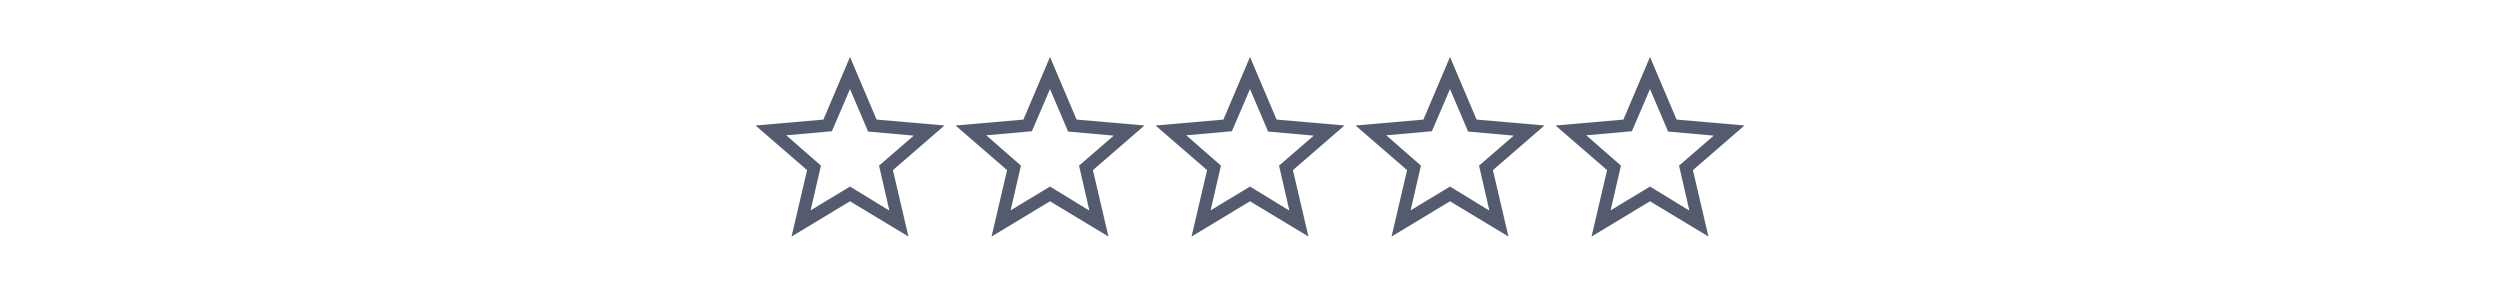
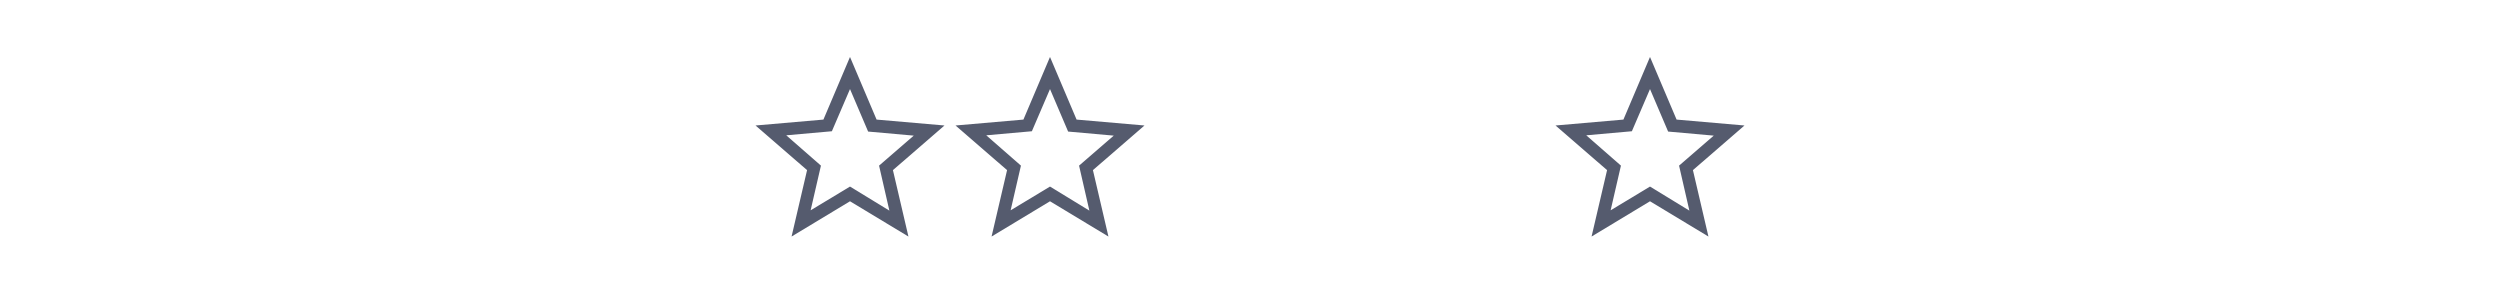
<svg xmlns="http://www.w3.org/2000/svg" width="200" height="24" viewBox="0 0 88 24" fill="none">
  <path d="M8.85 16.825L12 14.925L15.15 16.85L14.325 13.25L17.1 10.85L13.45 10.525L12 7.125L10.55 10.5L6.9 10.825L9.675 13.25L8.85 16.825ZM7.325 18.923L8.566 13.61L4.442 10.039L9.873 9.567L12 4.558L14.127 9.567L19.558 10.039L15.434 13.61L16.675 18.923L12 16.102L7.325 18.923Z" fill="#555B6E" />
  <path d="M24.85 16.825L28 14.925L31.15 16.85L30.325 13.25L33.1 10.85L29.45 10.525L28 7.125L26.55 10.5L22.9 10.825L25.675 13.25L24.85 16.825ZM23.325 18.923L24.566 13.61L20.442 10.039L25.873 9.567L28 4.558L30.127 9.567L35.558 10.039L31.434 13.61L32.675 18.923L28 16.102L23.325 18.923Z" fill="#555B6E" />
-   <path d="M40.85 16.825L44 14.925L47.15 16.85L46.325 13.25L49.1 10.85L45.45 10.525L44 7.125L42.55 10.5L38.9 10.825L41.675 13.25L40.85 16.825ZM39.325 18.923L40.566 13.61L36.442 10.039L41.873 9.567L44 4.558L46.127 9.567L51.558 10.039L47.434 13.61L48.675 18.923L44 16.102L39.325 18.923Z" fill="#555B6E" />
-   <path d="M56.85 16.825L60 14.925L63.15 16.85L62.325 13.25L65.1 10.85L61.45 10.525L60 7.125L58.55 10.5L54.9 10.825L57.675 13.25L56.85 16.825ZM55.325 18.923L56.566 13.61L52.442 10.039L57.873 9.567L60 4.558L62.127 9.567L67.558 10.039L63.434 13.61L64.675 18.923L60 16.102L55.325 18.923Z" fill="#555B6E" />
  <path d="M72.85 16.825L76 14.925L79.15 16.85L78.325 13.25L81.1 10.85L77.45 10.525L76 7.125L74.55 10.5L70.9 10.825L73.675 13.25L72.85 16.825ZM71.325 18.923L72.566 13.61L68.442 10.039L73.873 9.567L76 4.558L78.127 9.567L83.558 10.039L79.434 13.61L80.675 18.923L76 16.102L71.325 18.923Z" fill="#555B6E" />
</svg>